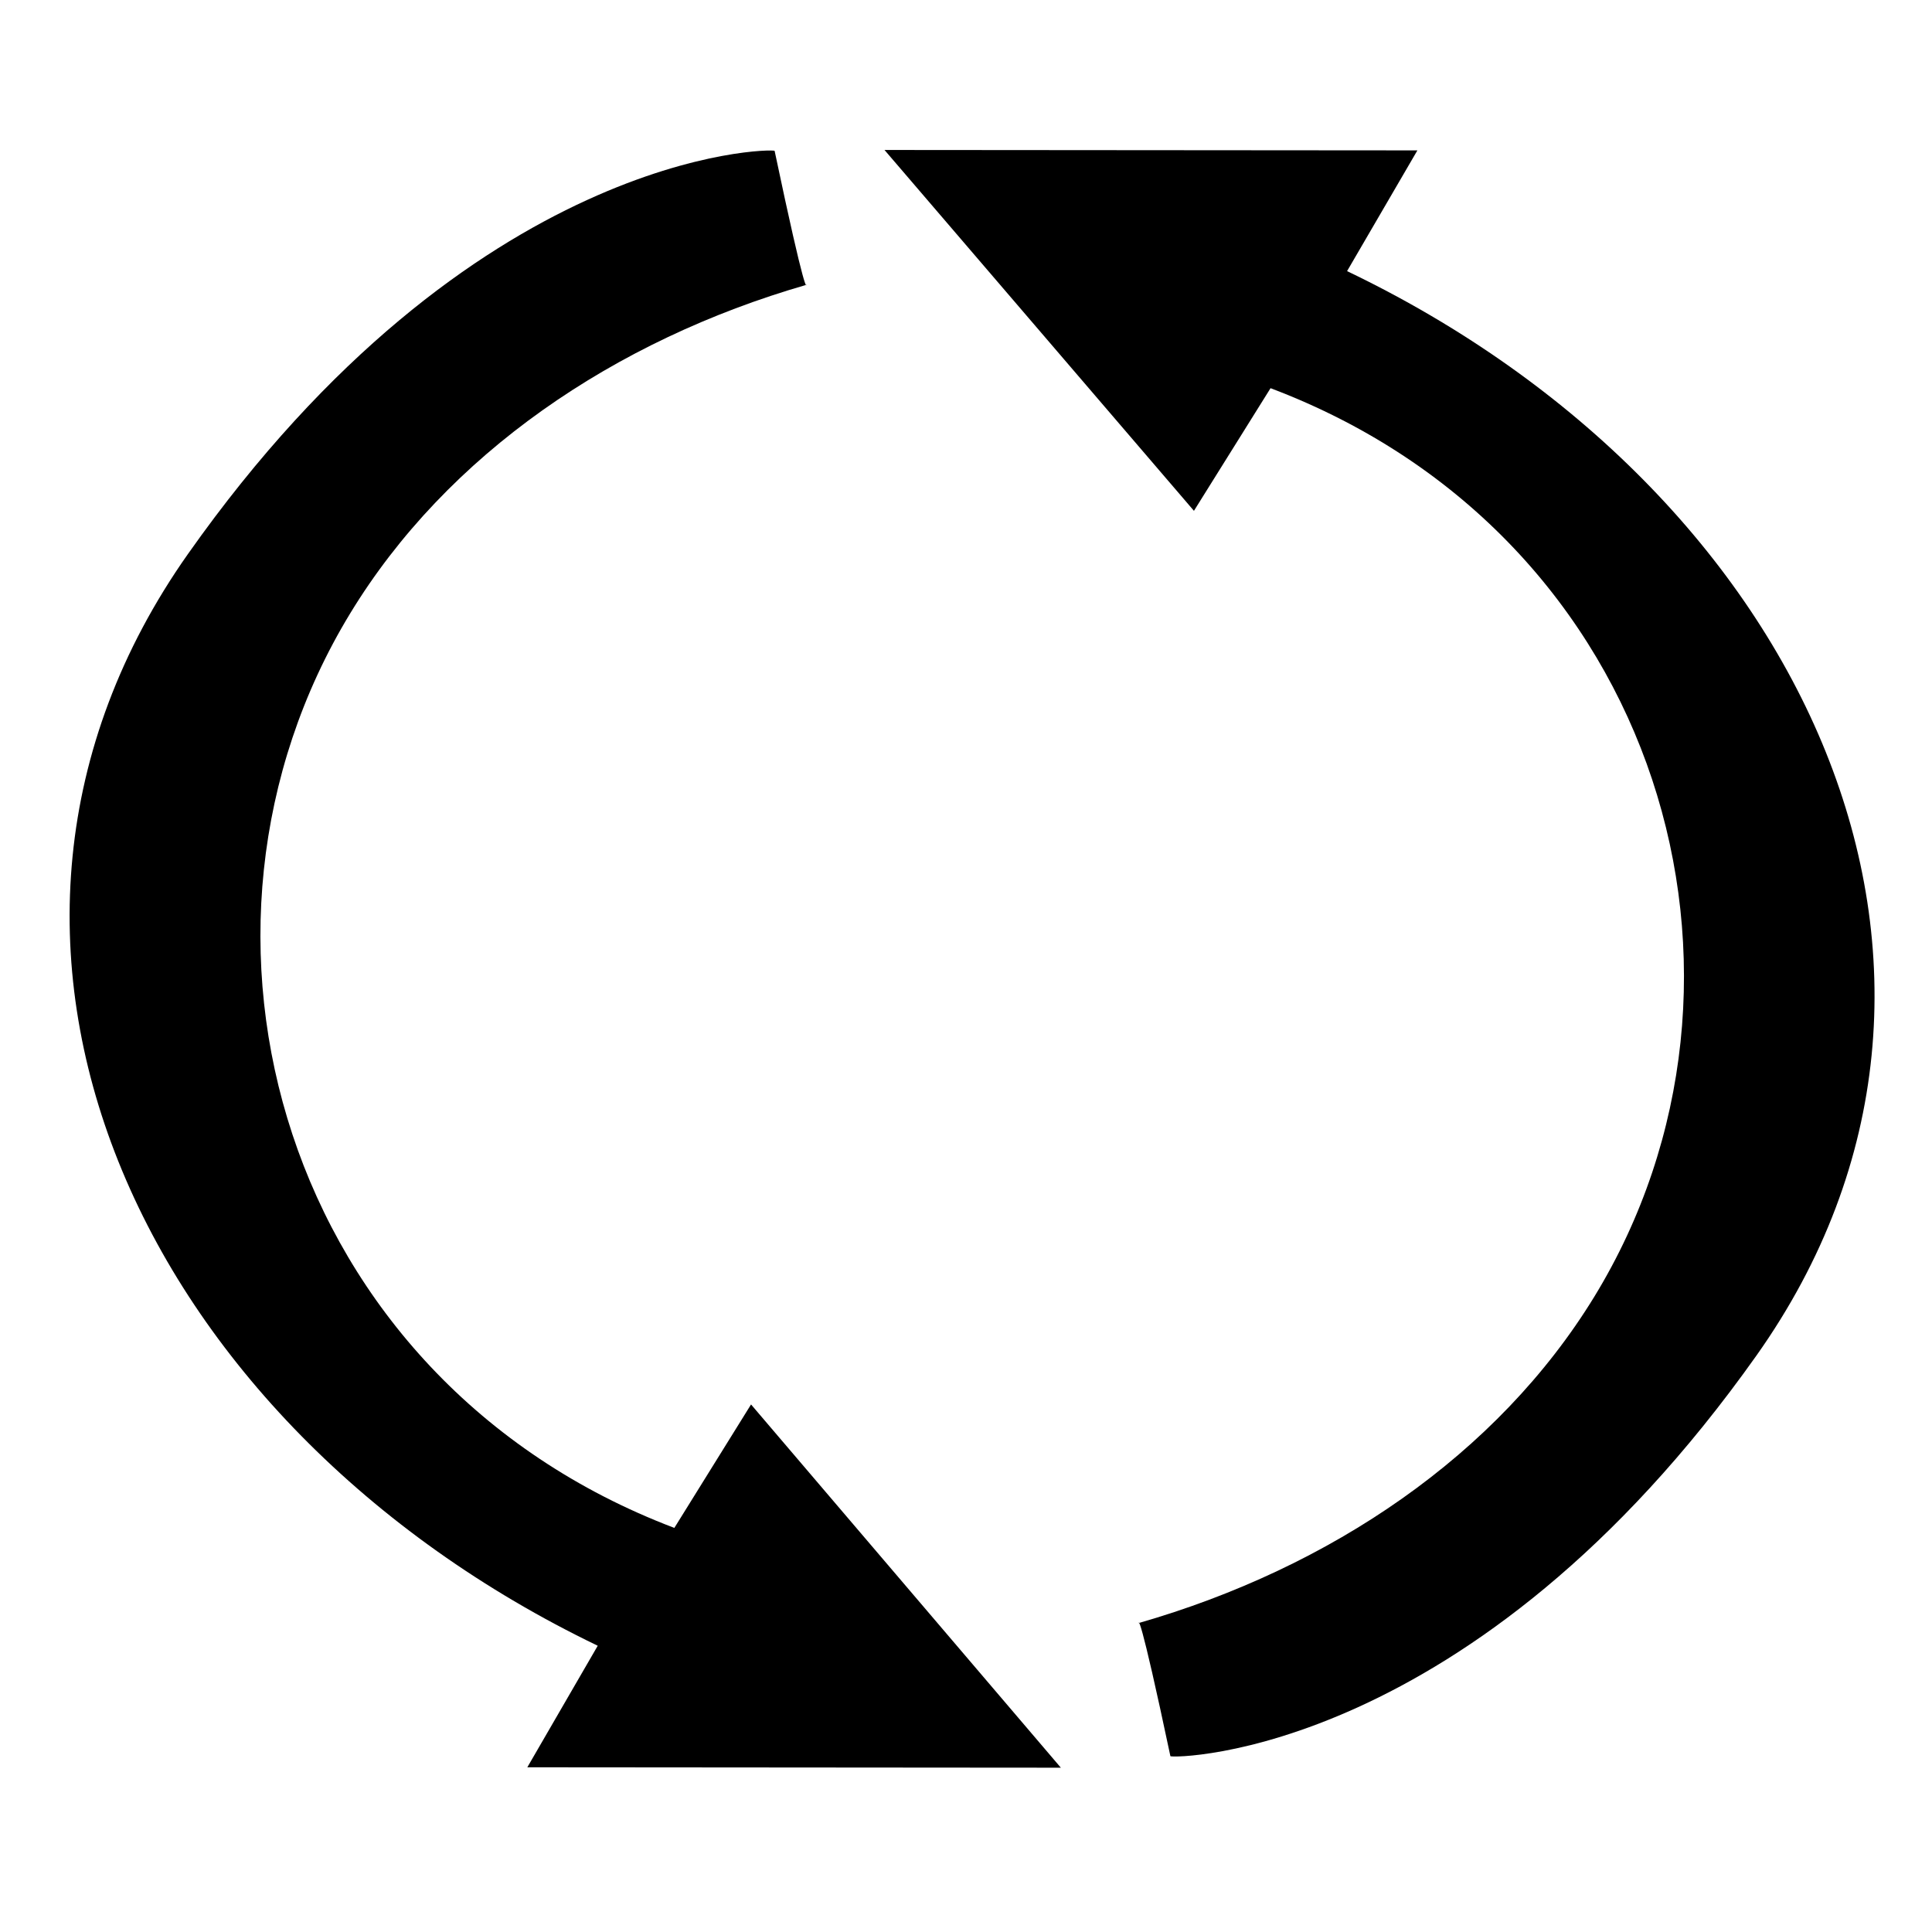
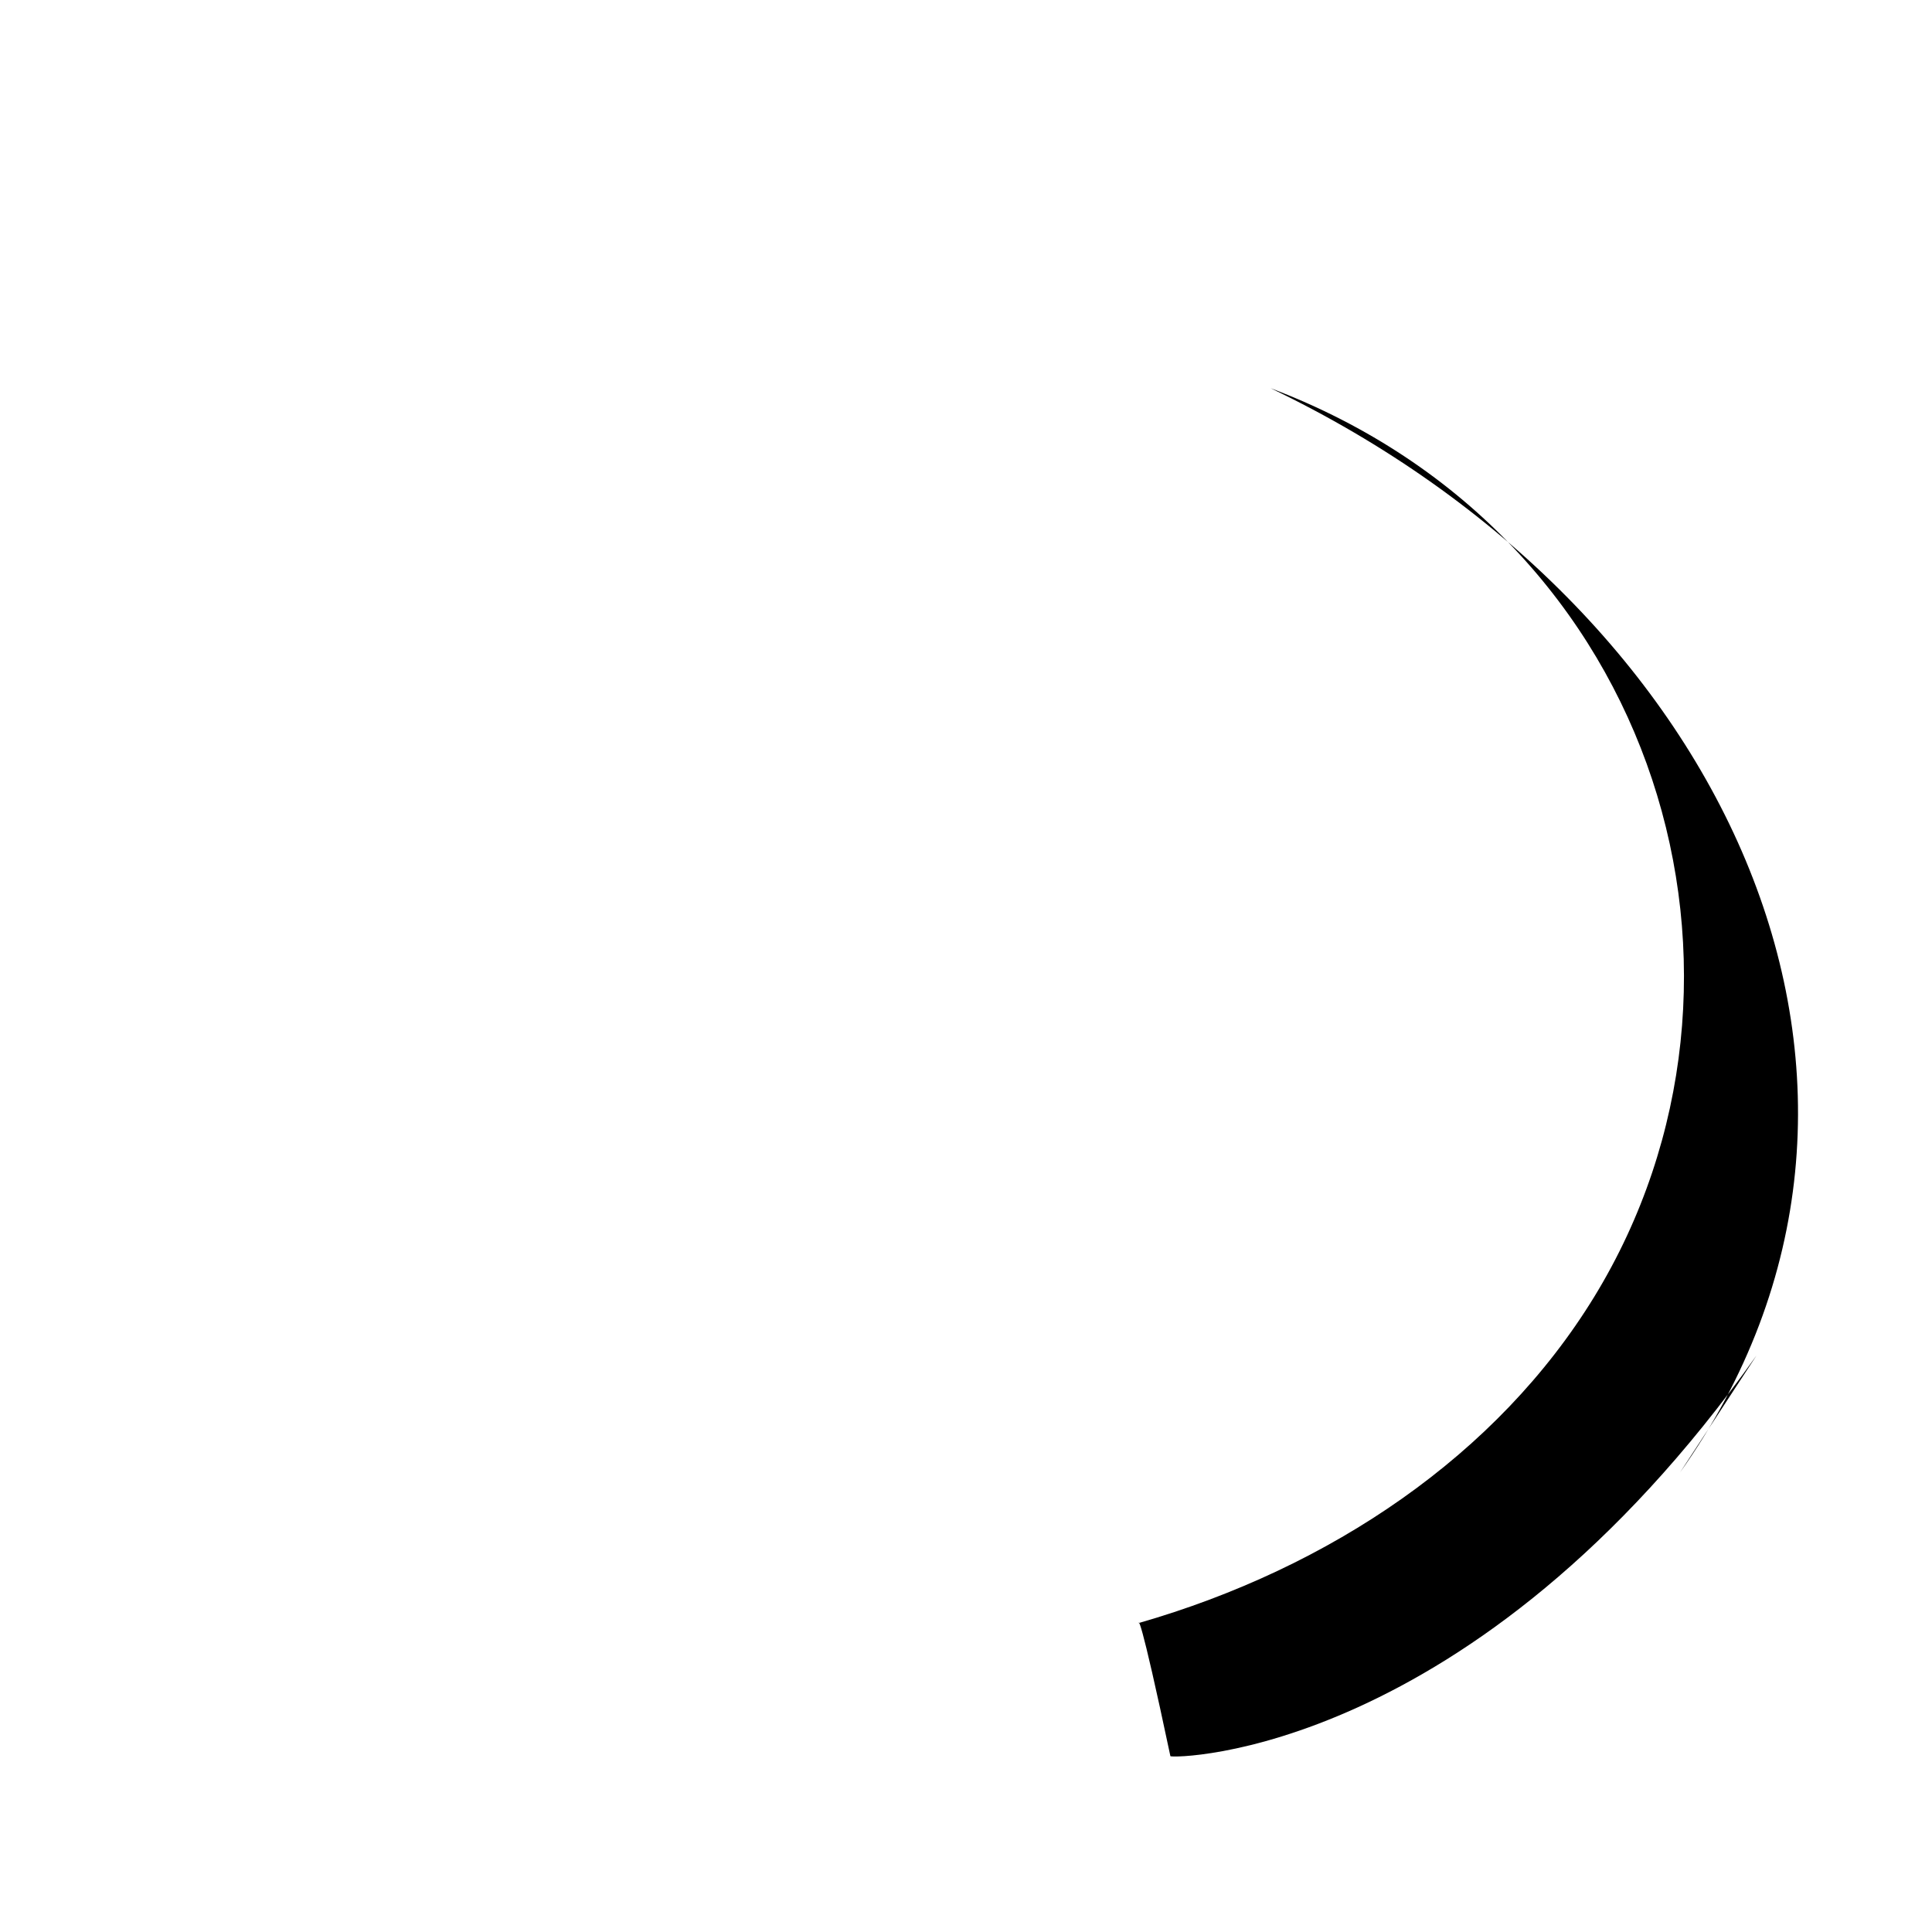
<svg xmlns="http://www.w3.org/2000/svg" version="1.1" width="585" height="585" viewBox="0 0 468 468" id="svg2">
  <defs id="defs6" />
  <g transform="matrix(0.847,0,0,0.889,36.152,15.282)" id="g2989">
-     <path d="M 11.043,133.8 C 92.426,23.754 178.02,23.231 178.852,23.908 c 9.051,40.966 9.1,36.512 9.1,36.512 C 132.994,75.536 85.152,106.578 57.458,149.961 2.07,236.728 37.855,358.498 150.175,399.137 l 21.935,-33.639 88.606,98.976 -152.587,-0.112 20.136,-33.118 C -3.314,370.902 -66.66,238.868 11.043,133.8 z" id="path3019-0" style="fill:#000000;fill-opacity:1;fill-rule:nonzero;stroke:none" />
-     <path d="m 459.65,352.171 c -81.285,109.32 -166.776,109.84 -167.606,109.167 -9.04,-40.696 -9.089,-36.271 -9.089,-36.271 54.892,-15.017 102.676,-45.854 130.336,-88.951 55.321,-86.195 19.579,-207.162 -92.605,-247.533 l -21.908,33.417 -88.499,-98.324 152.403,0.111 -20.111,32.899 c 131.419,59.946 194.689,191.11 117.08,295.485 z" id="path3019-0-1" style="fill:#000000;fill-opacity:1;fill-rule:nonzero;stroke:none" />
+     <path d="m 459.65,352.171 c -81.285,109.32 -166.776,109.84 -167.606,109.167 -9.04,-40.696 -9.089,-36.271 -9.089,-36.271 54.892,-15.017 102.676,-45.854 130.336,-88.951 55.321,-86.195 19.579,-207.162 -92.605,-247.533 c 131.419,59.946 194.689,191.11 117.08,295.485 z" id="path3019-0-1" style="fill:#000000;fill-opacity:1;fill-rule:nonzero;stroke:none" />
  </g>
</svg>